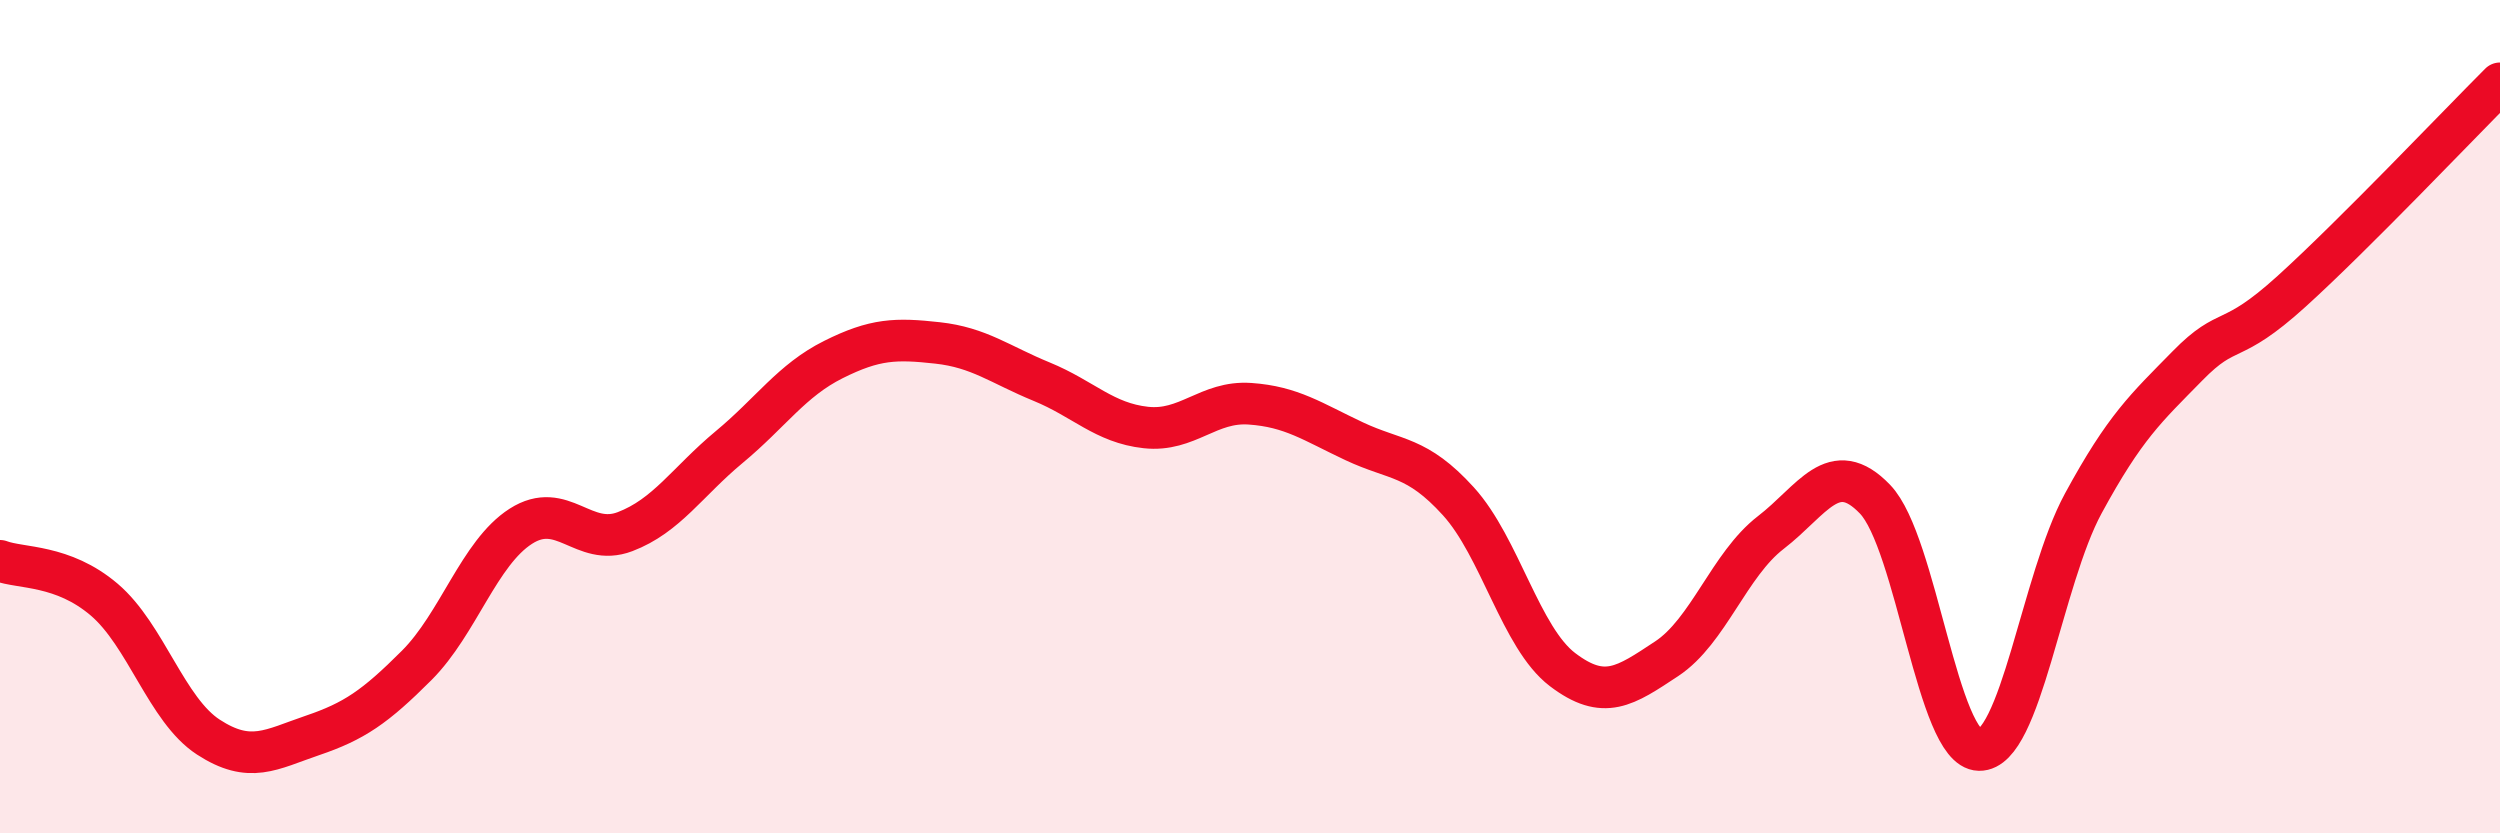
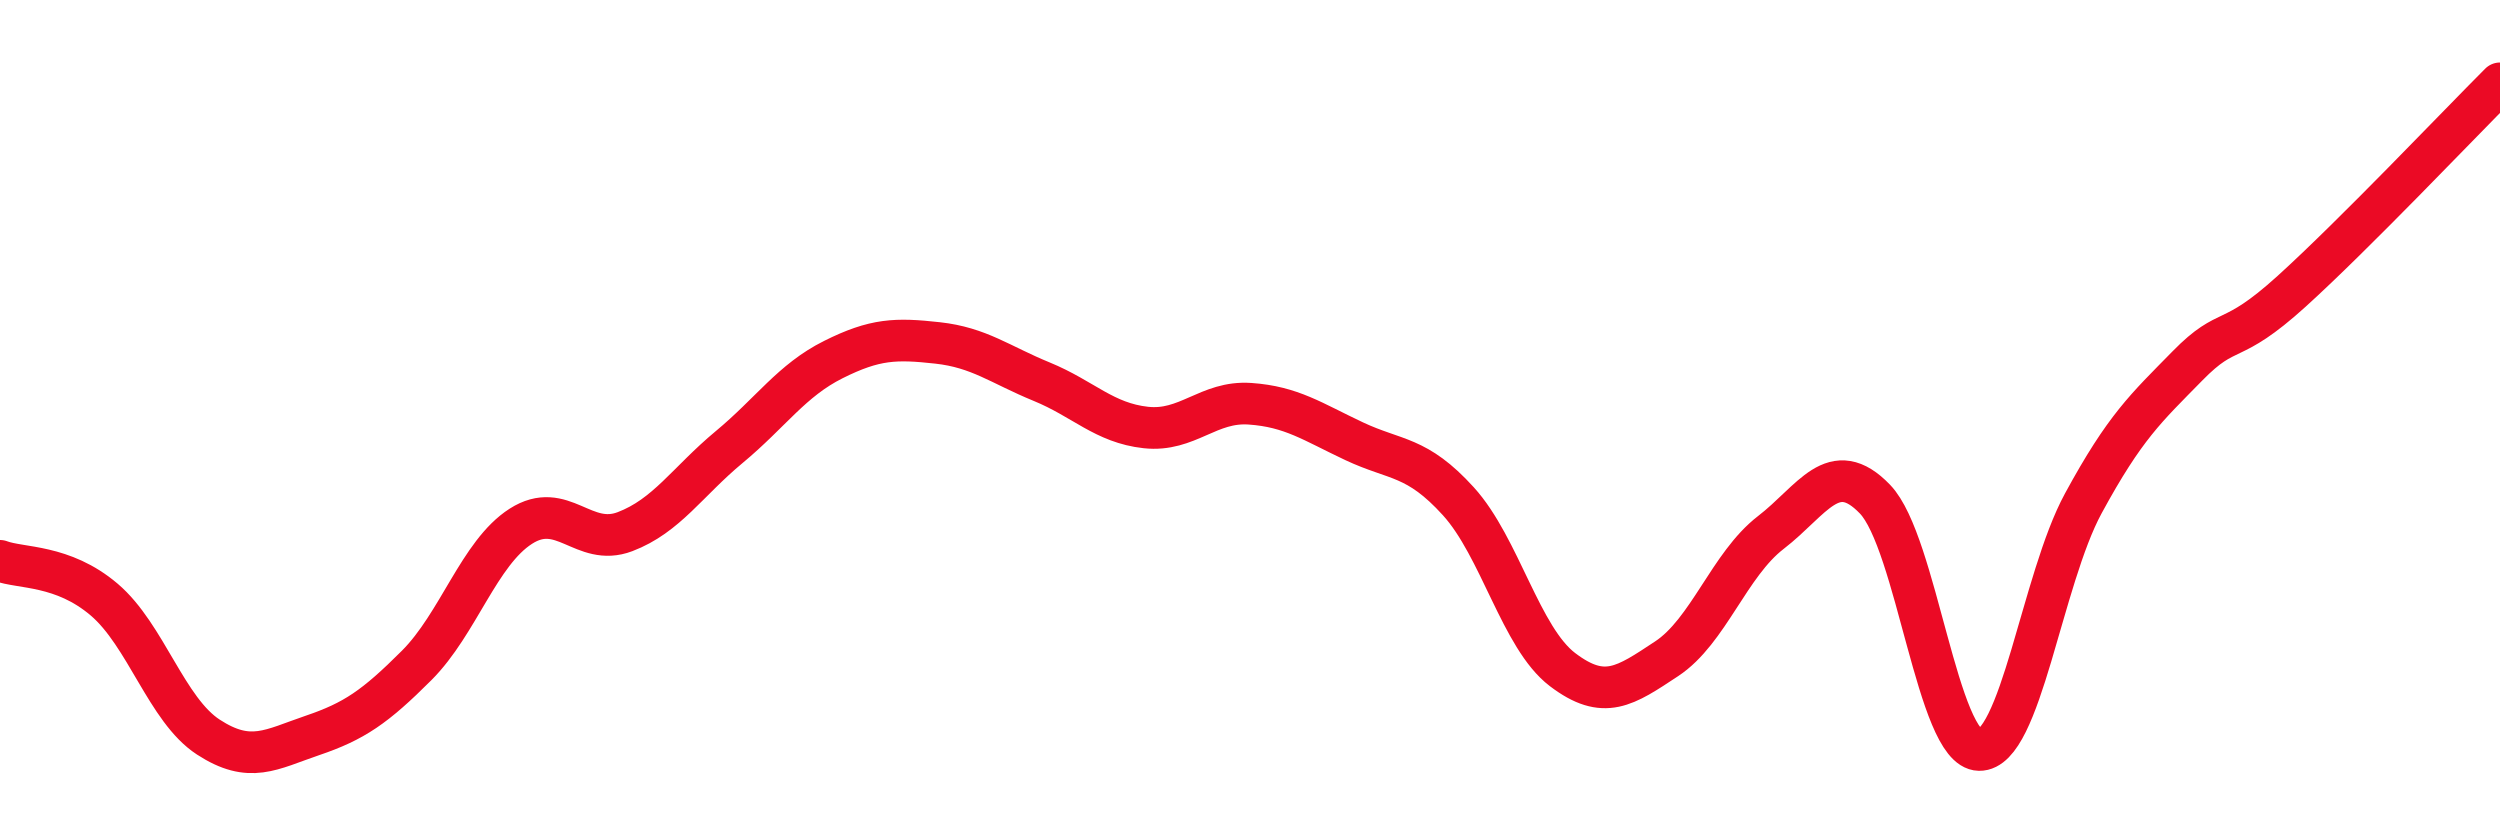
<svg xmlns="http://www.w3.org/2000/svg" width="60" height="20" viewBox="0 0 60 20">
-   <path d="M 0,13.46 C 0.5,13.65 1.5,13.54 2.5,14.39 C 3.5,15.24 4,17.04 5,17.69 C 6,18.34 6.5,17.99 7.5,17.65 C 8.5,17.31 9,16.97 10,15.97 C 11,14.97 11.5,13.27 12.5,12.63 C 13.5,11.99 14,13.14 15,12.76 C 16,12.38 16.5,11.56 17.5,10.73 C 18.5,9.9 19,9.13 20,8.63 C 21,8.13 21.5,8.12 22.5,8.23 C 23.5,8.34 24,8.75 25,9.16 C 26,9.57 26.5,10.15 27.5,10.26 C 28.5,10.37 29,9.62 30,9.69 C 31,9.76 31.5,10.12 32.5,10.59 C 33.5,11.06 34,10.93 35,12.03 C 36,13.13 36.5,15.31 37.5,16.07 C 38.5,16.83 39,16.47 40,15.81 C 41,15.15 41.5,13.55 42.5,12.78 C 43.5,12.01 44,10.94 45,11.98 C 46,13.02 46.5,17.98 47.5,18 C 48.5,18.02 49,13.92 50,12.08 C 51,10.24 51.5,9.8 52.5,8.78 C 53.5,7.76 53.5,8.35 55,6.99 C 56.5,5.63 59,3 60,2L60 20L0 20Z" fill="#EB0A25" opacity="0.1" stroke-linecap="round" stroke-linejoin="round" />
  <path d="M 0,13.46 C 0.5,13.65 1.5,13.54 2.5,14.39 C 3.5,15.24 4,17.04 5,17.69 C 6,18.34 6.5,17.99 7.5,17.65 C 8.5,17.31 9,16.97 10,15.97 C 11,14.97 11.5,13.27 12.5,12.63 C 13.5,11.99 14,13.14 15,12.76 C 16,12.38 16.5,11.56 17.5,10.73 C 18.5,9.9 19,9.13 20,8.63 C 21,8.13 21.5,8.12 22.5,8.23 C 23.5,8.34 24,8.75 25,9.16 C 26,9.57 26.5,10.15 27.5,10.26 C 28.5,10.37 29,9.62 30,9.69 C 31,9.76 31.5,10.12 32.5,10.59 C 33.5,11.06 34,10.93 35,12.03 C 36,13.13 36.5,15.31 37.5,16.07 C 38.5,16.83 39,16.47 40,15.81 C 41,15.15 41.5,13.55 42.5,12.78 C 43.5,12.01 44,10.94 45,11.98 C 46,13.02 46.5,17.98 47.5,18 C 48.5,18.02 49,13.92 50,12.08 C 51,10.24 51.5,9.8 52.5,8.78 C 53.5,7.76 53.5,8.35 55,6.99 C 56.5,5.63 59,3 60,2" stroke="#EB0A25" stroke-width="1" fill="none" stroke-linecap="round" stroke-linejoin="round" />
</svg>